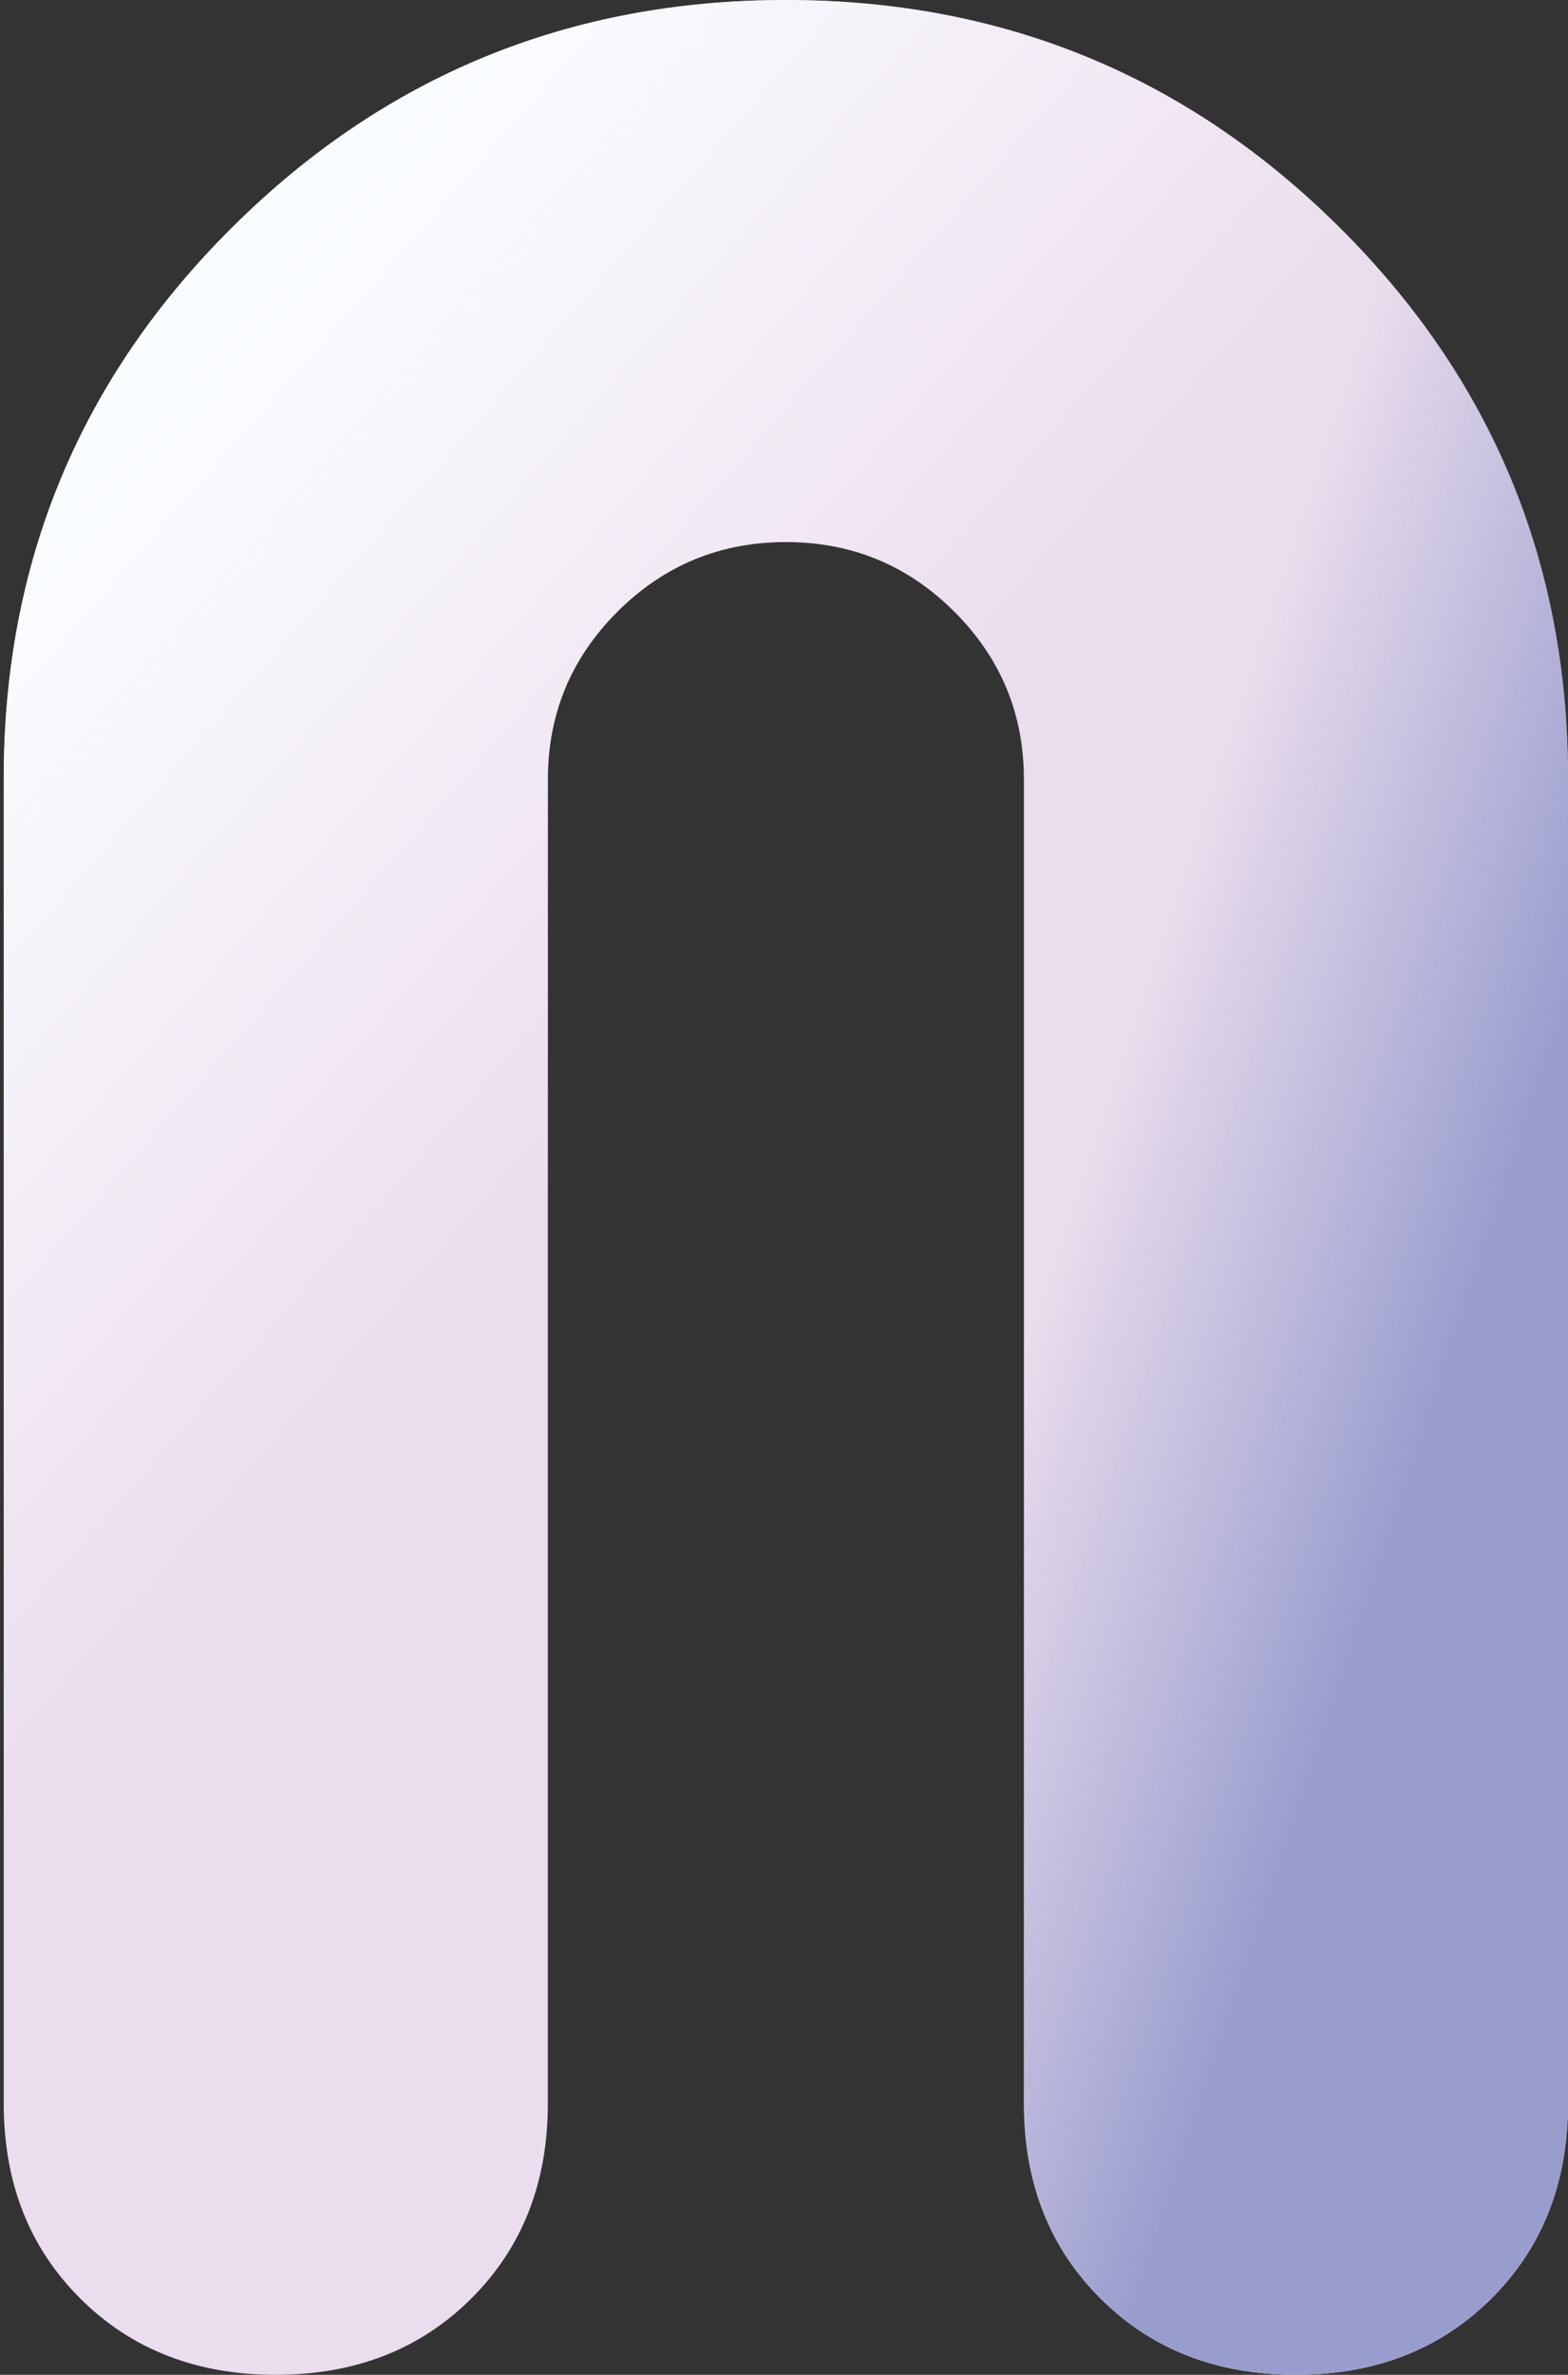
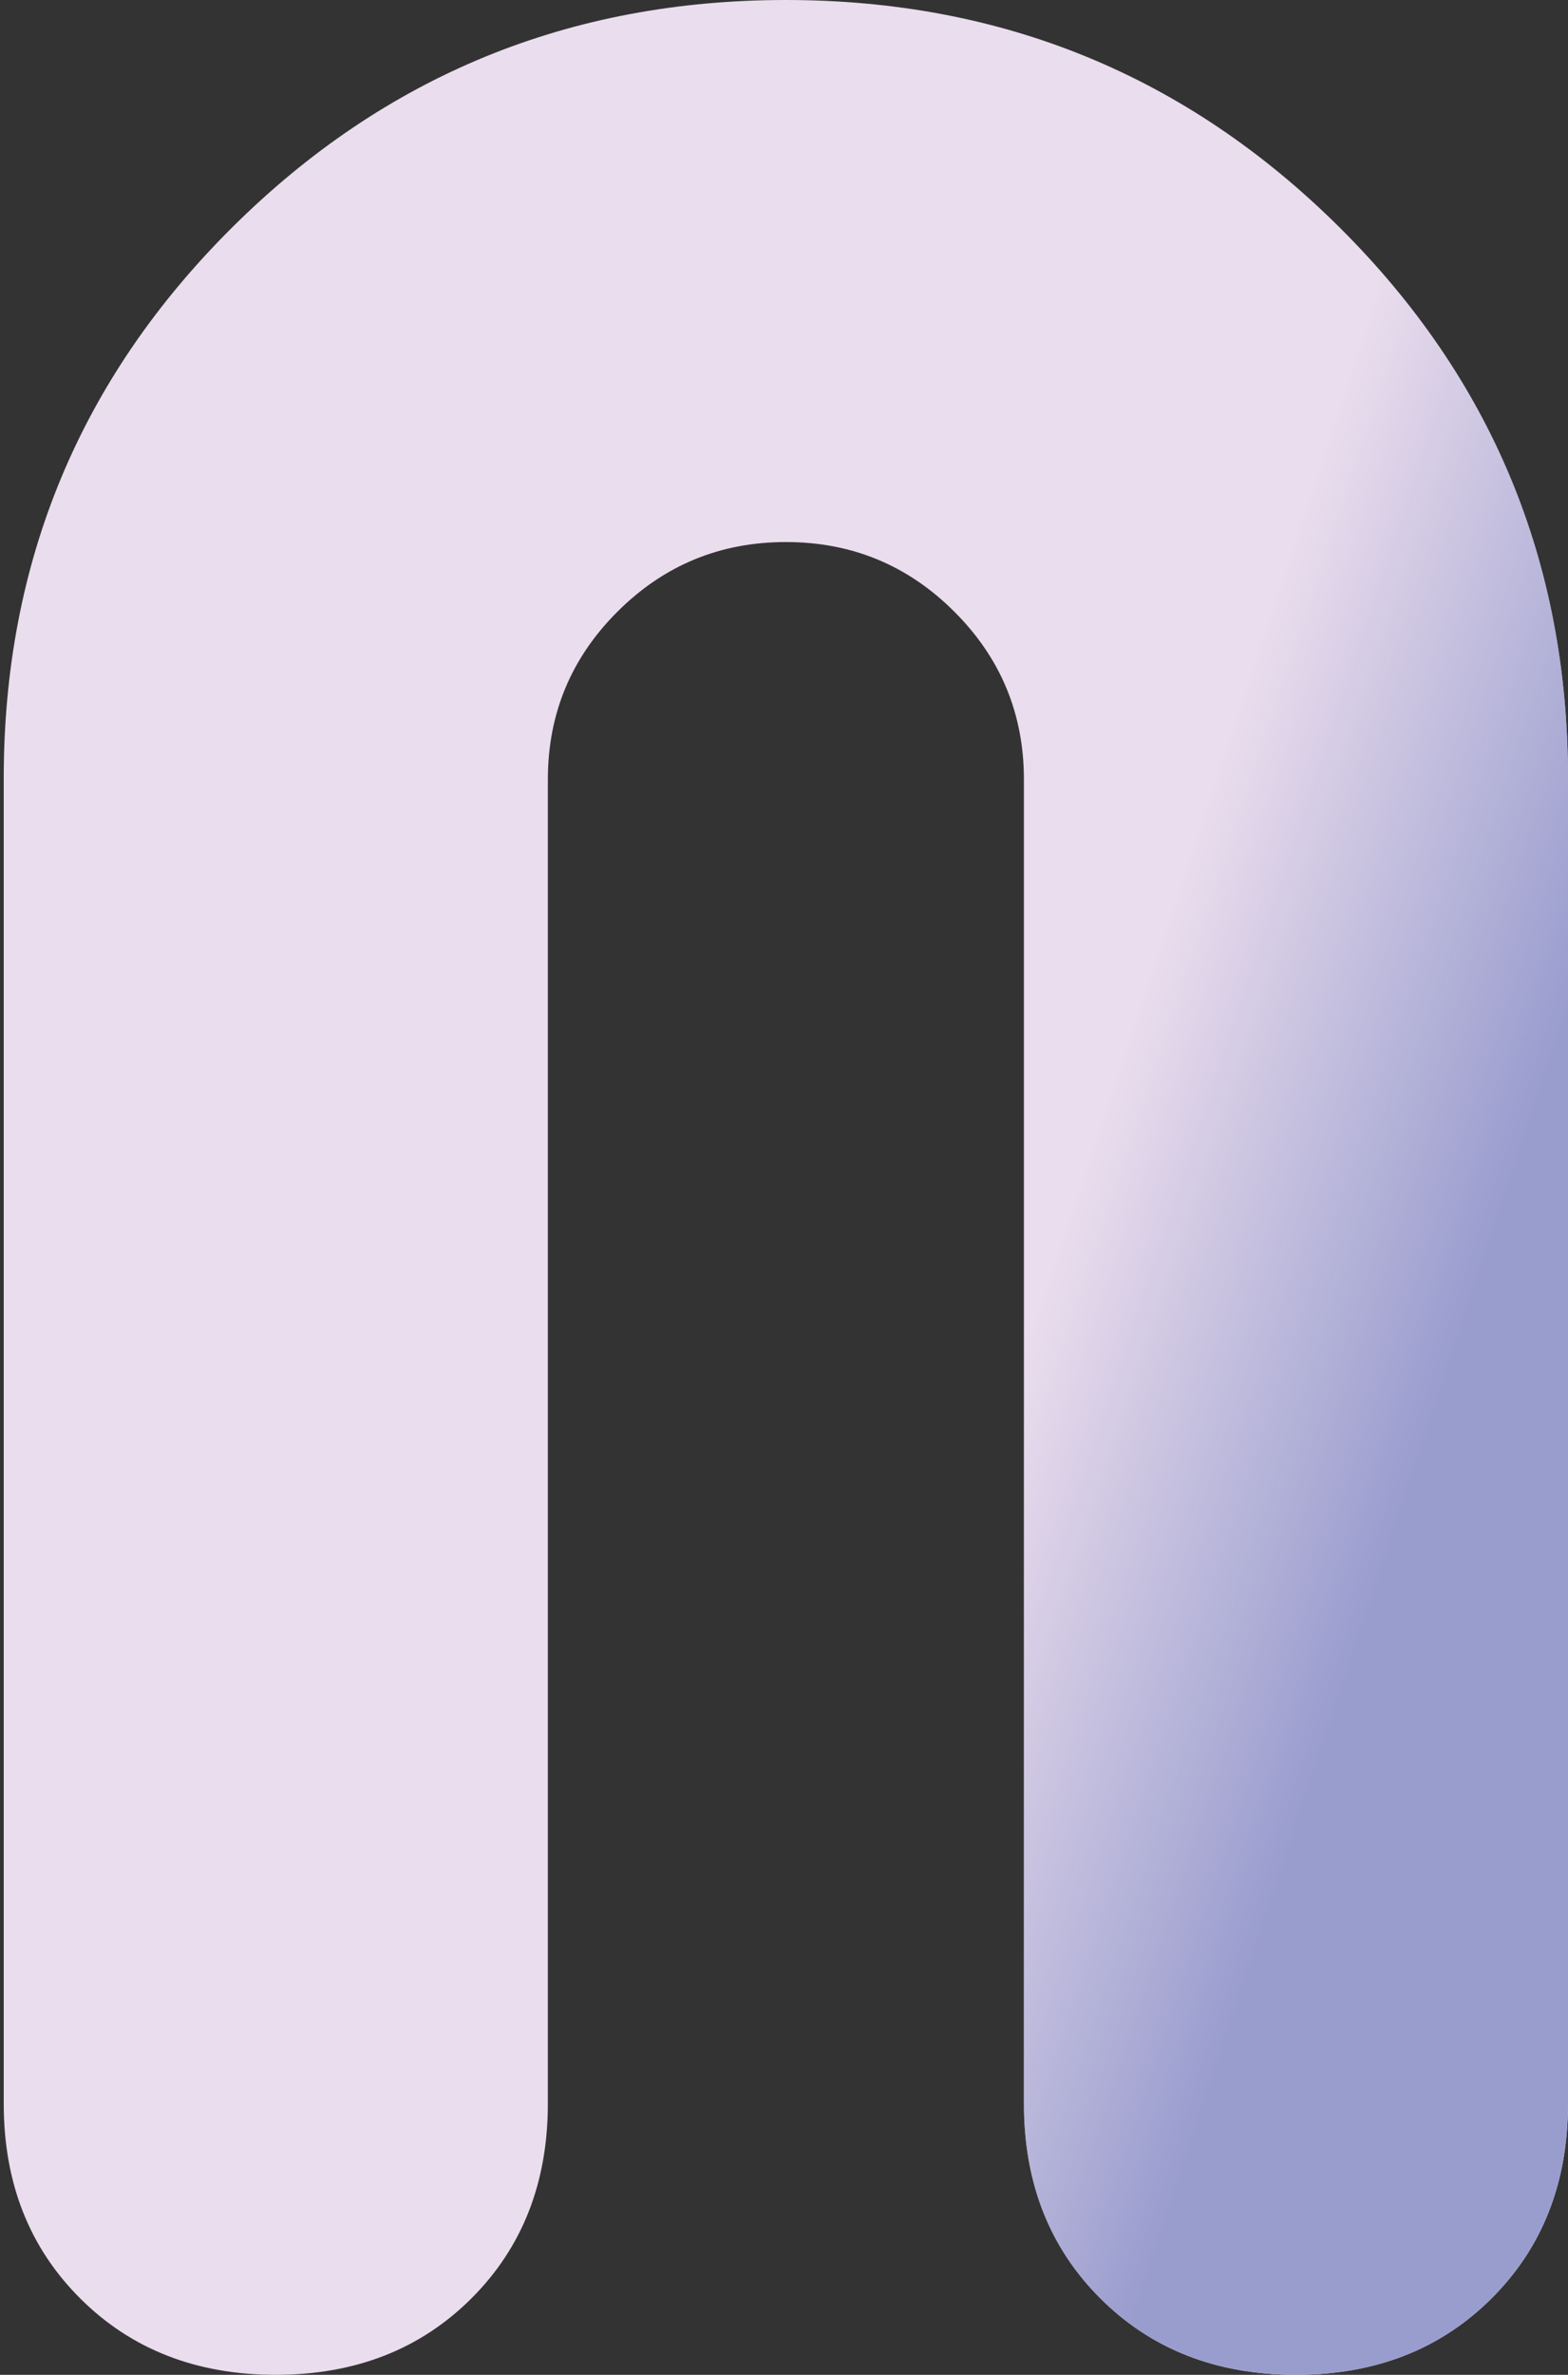
<svg xmlns="http://www.w3.org/2000/svg" width="504" height="763" viewBox="0 0 504 763">
  <rect x="0" y="0" width="504" height="763" fill="#333333" stroke="none" />
  <defs>
    <linearGradient id="a" x1="221.438" y1="346.737" x2="-8.189" y2="270.376" gradientTransform="translate(513 764) rotate(180)" gradientUnits="userSpaceOnUse">
      <stop offset="0.168" stop-color="#999dce" stop-opacity="0" />
      <stop offset="0.714" stop-color="#999dce" />
    </linearGradient>
    <linearGradient id="b" x1="321.285" y1="390.273" x2="522.366" y2="565.415" gradientTransform="translate(513 764) rotate(180)" gradientUnits="userSpaceOnUse">
      <stop offset="0" stop-color="#fff" stop-opacity="0" />
      <stop offset="1" stop-color="#fafdff" />
    </linearGradient>
  </defs>
  <path d="M88.643,763Q50.387,763,25.8,738.474,1.189,713.964,1.2,675.851V250.007Q1.2,145.965,74.718,72.98,148.2-.005,252.6,0,356.981,0,430.487,72.98T504,250.007V675.851q0,38.114-24.6,62.623T416.557,763q-38.257,0-62.842-24.526-24.613-24.51-24.6-62.649V250.435q0-31.615-22.4-53.943-22.4-22.354-54.109-22.338-31.707,0-54.109,22.338t-22.4,53.943v425.39q0,38.136-24.6,62.649Q126.911,762.991,88.643,763Z" fill="#eadded" />
  <path d="M88.643,763Q50.387,763,25.8,738.474,1.189,713.964,1.2,675.851V250.007Q1.2,145.965,74.718,72.98,148.2-.005,252.6,0,356.981,0,430.487,72.98T504,250.007V675.851q0,38.114-24.6,62.623T416.557,763q-38.257,0-62.842-24.526-24.613-24.51-24.6-62.649V250.435q0-31.615-22.4-53.943-22.4-22.354-54.109-22.338-31.707,0-54.109,22.338t-22.4,53.943v425.39q0,38.136-24.6,62.649Q126.911,762.991,88.643,763Z" fill="url(#a)" />
-   <path d="M88.643,763Q50.387,763,25.8,738.474,1.189,713.964,1.2,675.851V250.007Q1.2,145.965,74.718,72.98,148.2-.005,252.6,0,356.981,0,430.487,72.98T504,250.007V675.851q0,38.114-24.6,62.623T416.557,763q-38.257,0-62.842-24.526-24.613-24.51-24.6-62.649V250.435q0-31.615-22.4-53.943-22.4-22.354-54.109-22.338-31.707,0-54.109,22.338t-22.4,53.943v425.39q0,38.136-24.6,62.649Q126.911,762.991,88.643,763Z" fill="url(#b)" />
</svg>